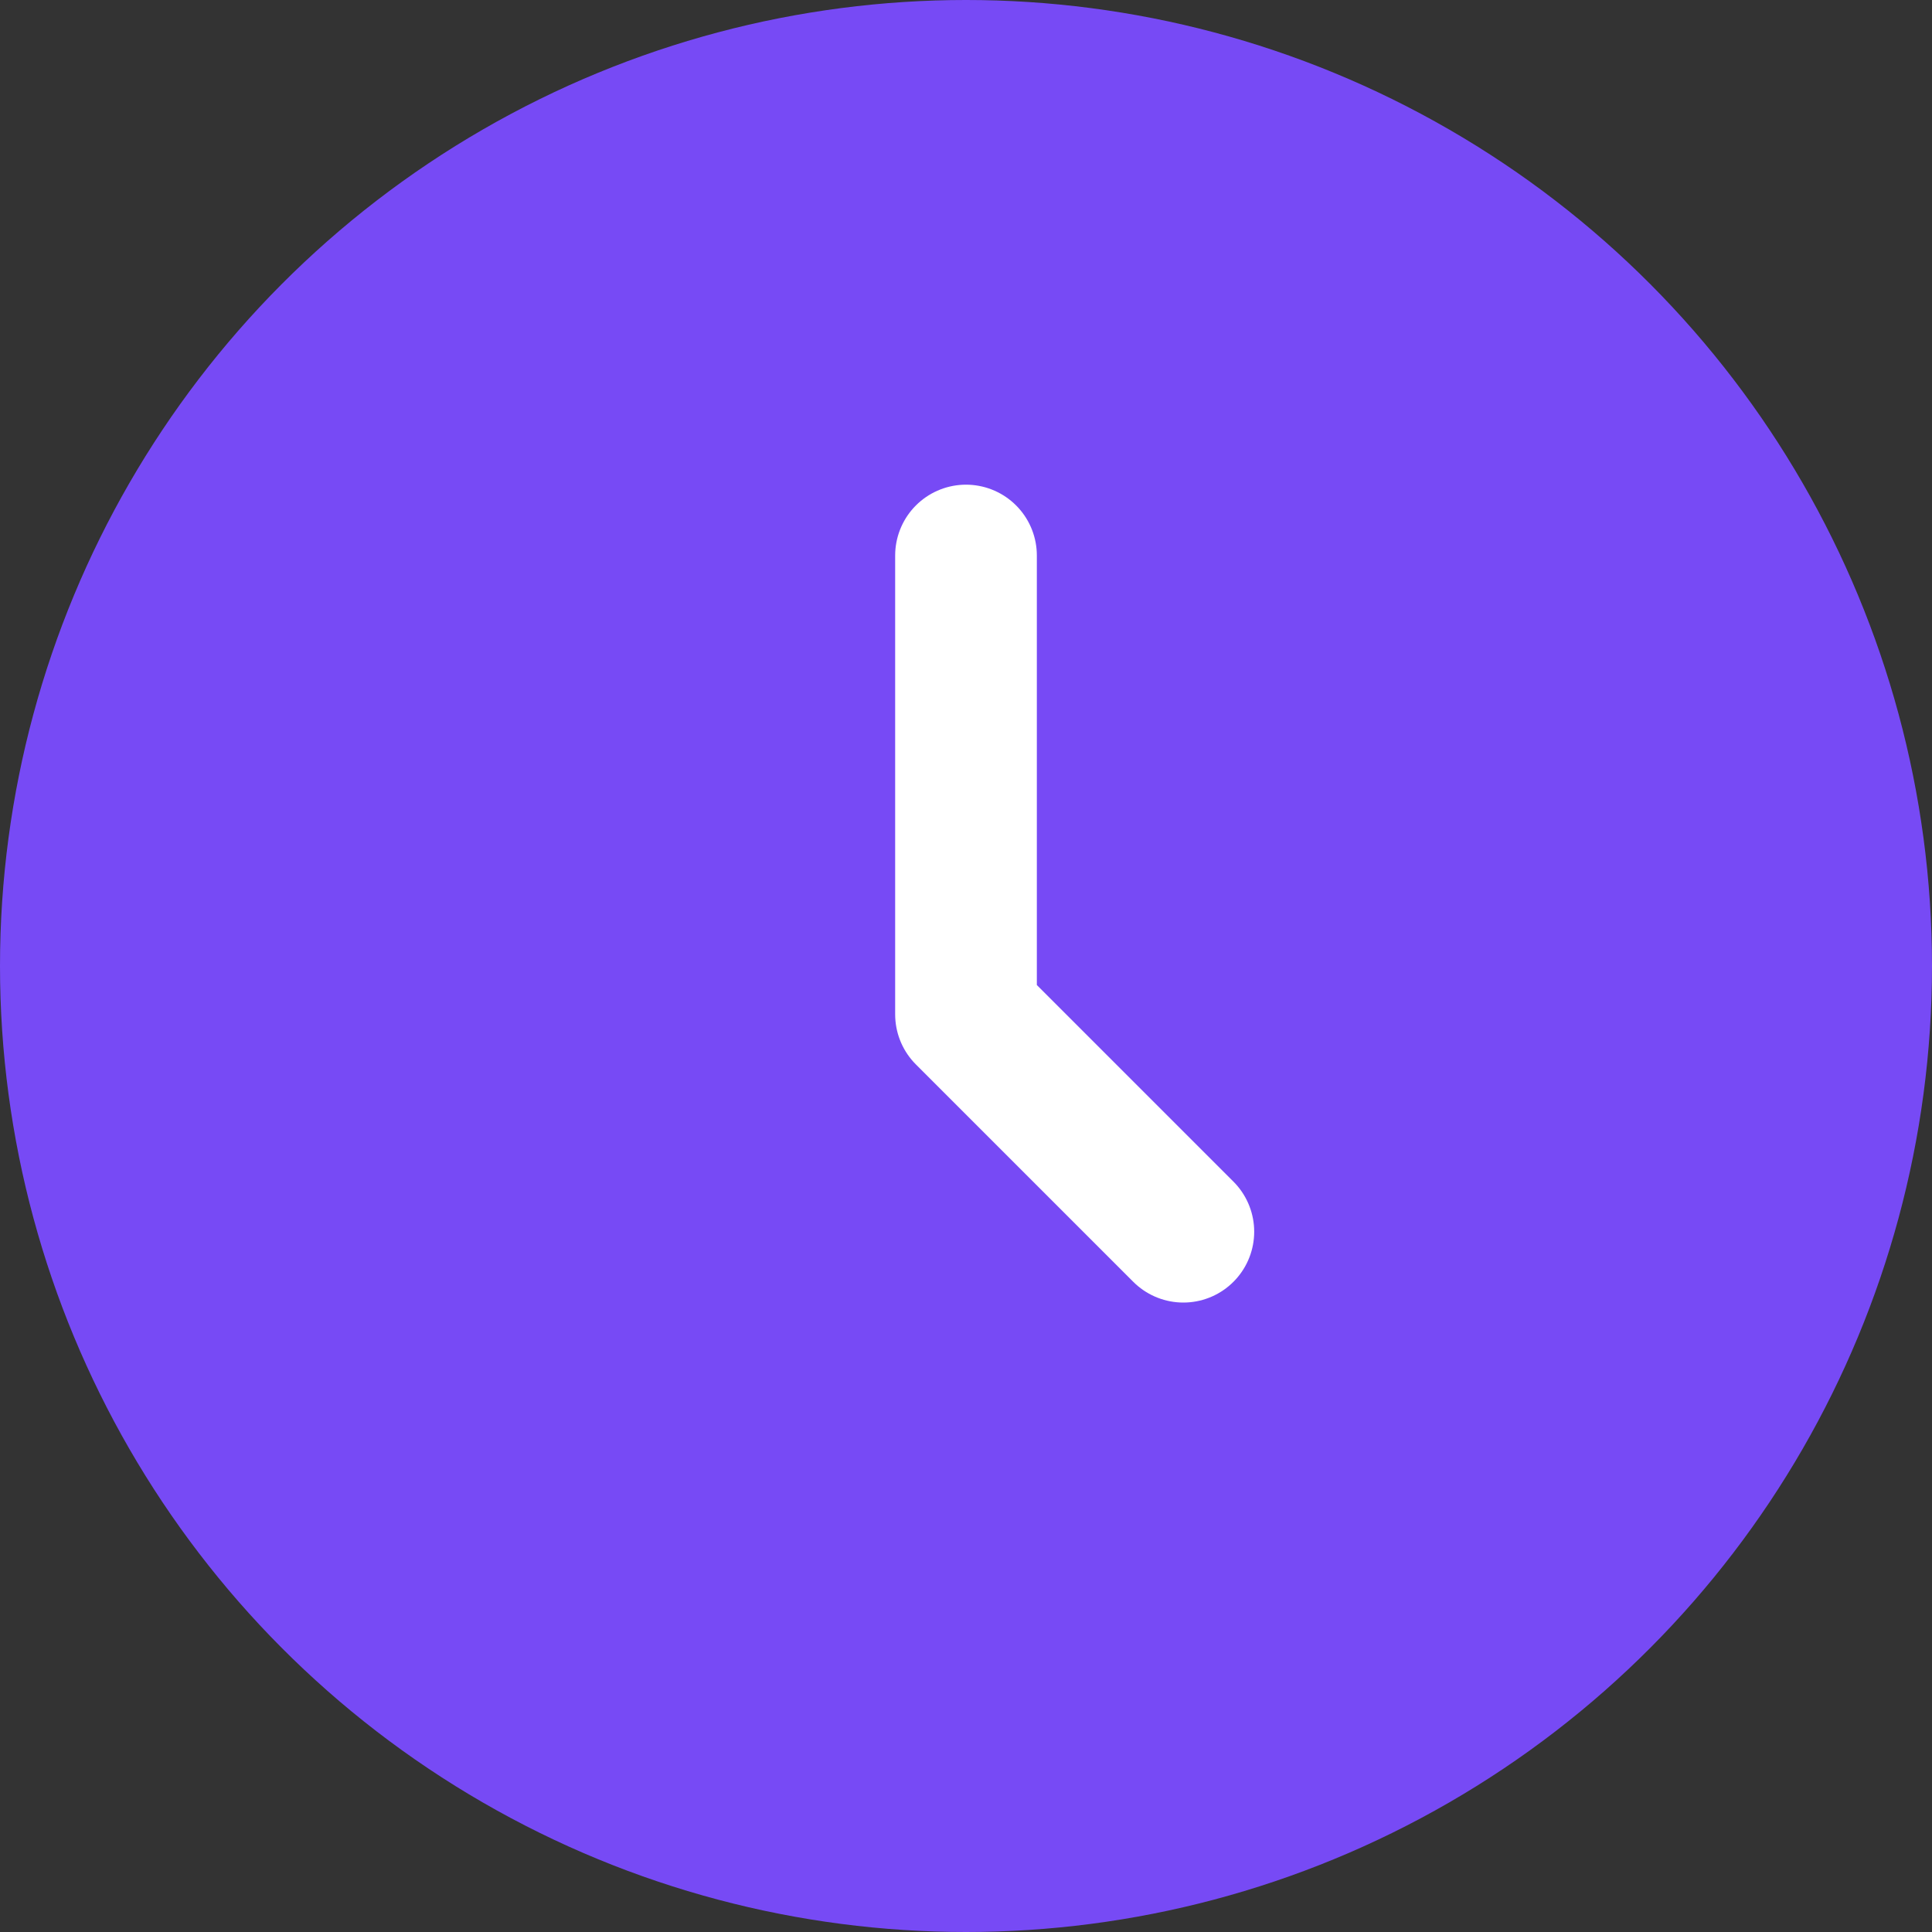
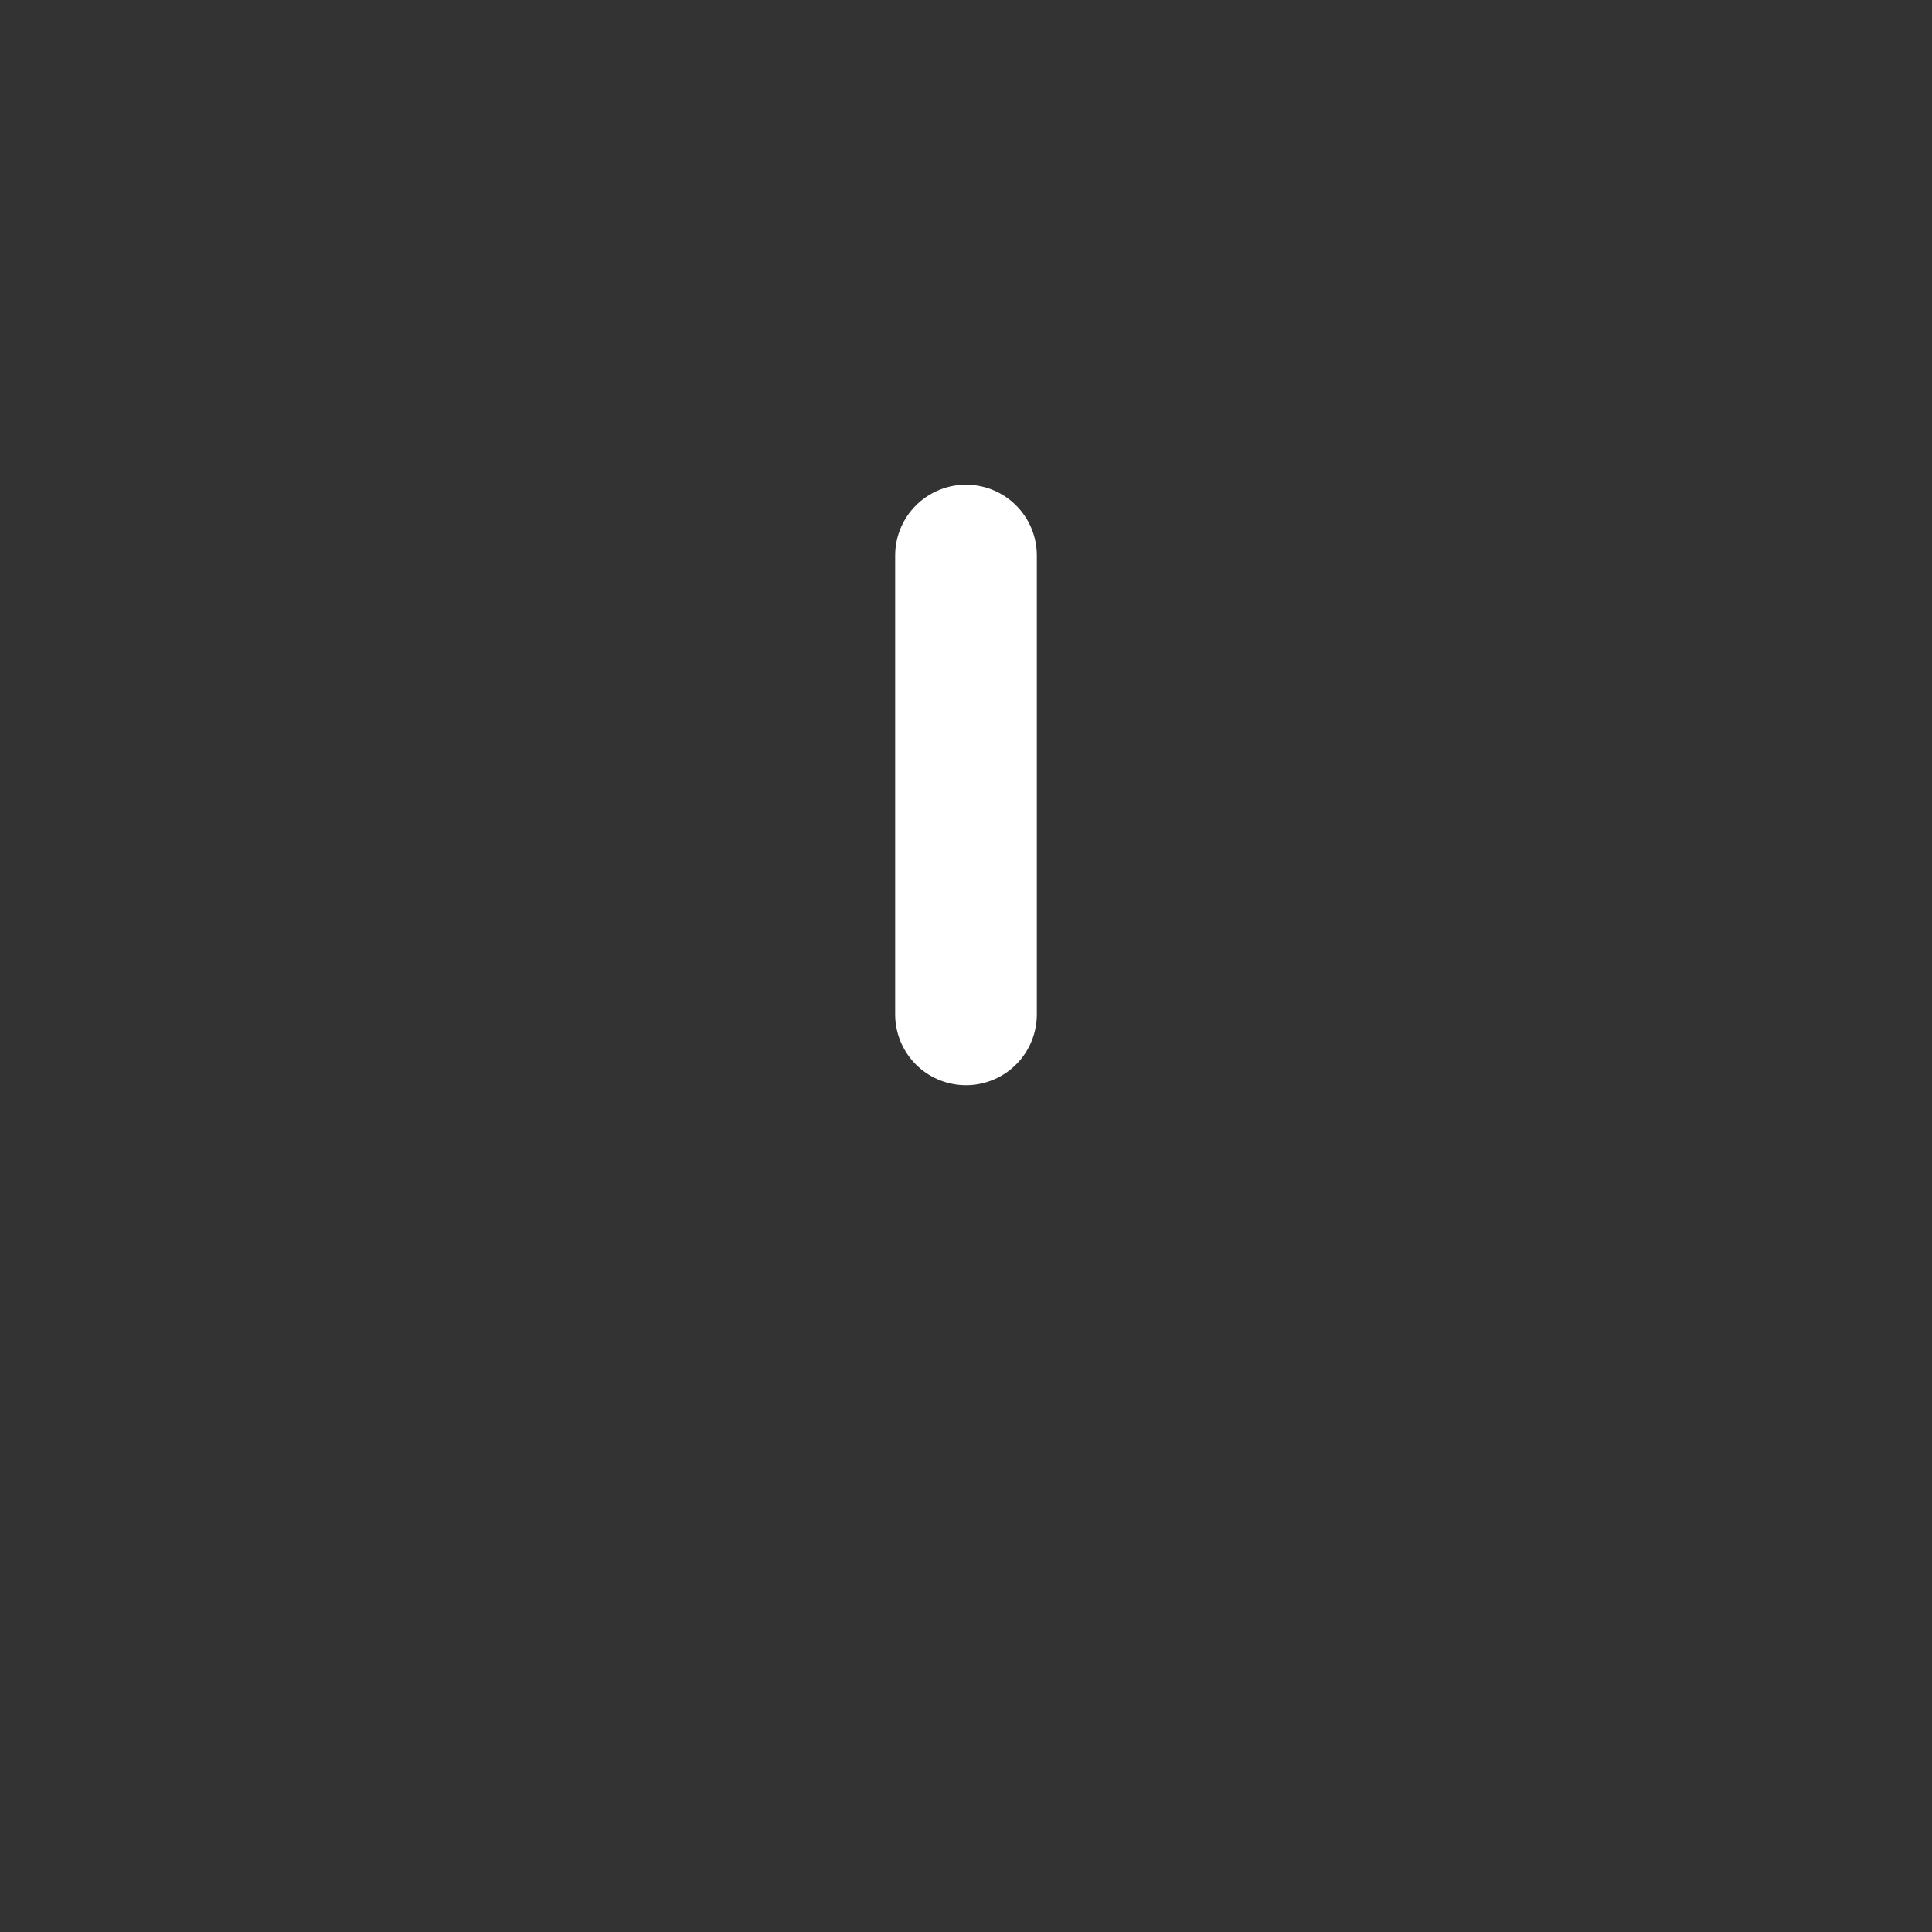
<svg xmlns="http://www.w3.org/2000/svg" width="30" height="30" fill="none" viewBox="0 0 30 30">
  <rect x="0" y="0" width="30" height="30" fill="#333333" stroke="none" />
-   <circle cx="15" cy="15" r="15" fill="#774AF5" />
-   <path stroke="#fff" stroke-linecap="round" stroke-linejoin="round" stroke-width="2.2" d="M15 8.626v7.125l3.375 3.375" />
+   <path stroke="#fff" stroke-linecap="round" stroke-linejoin="round" stroke-width="2.2" d="M15 8.626v7.125" />
</svg>